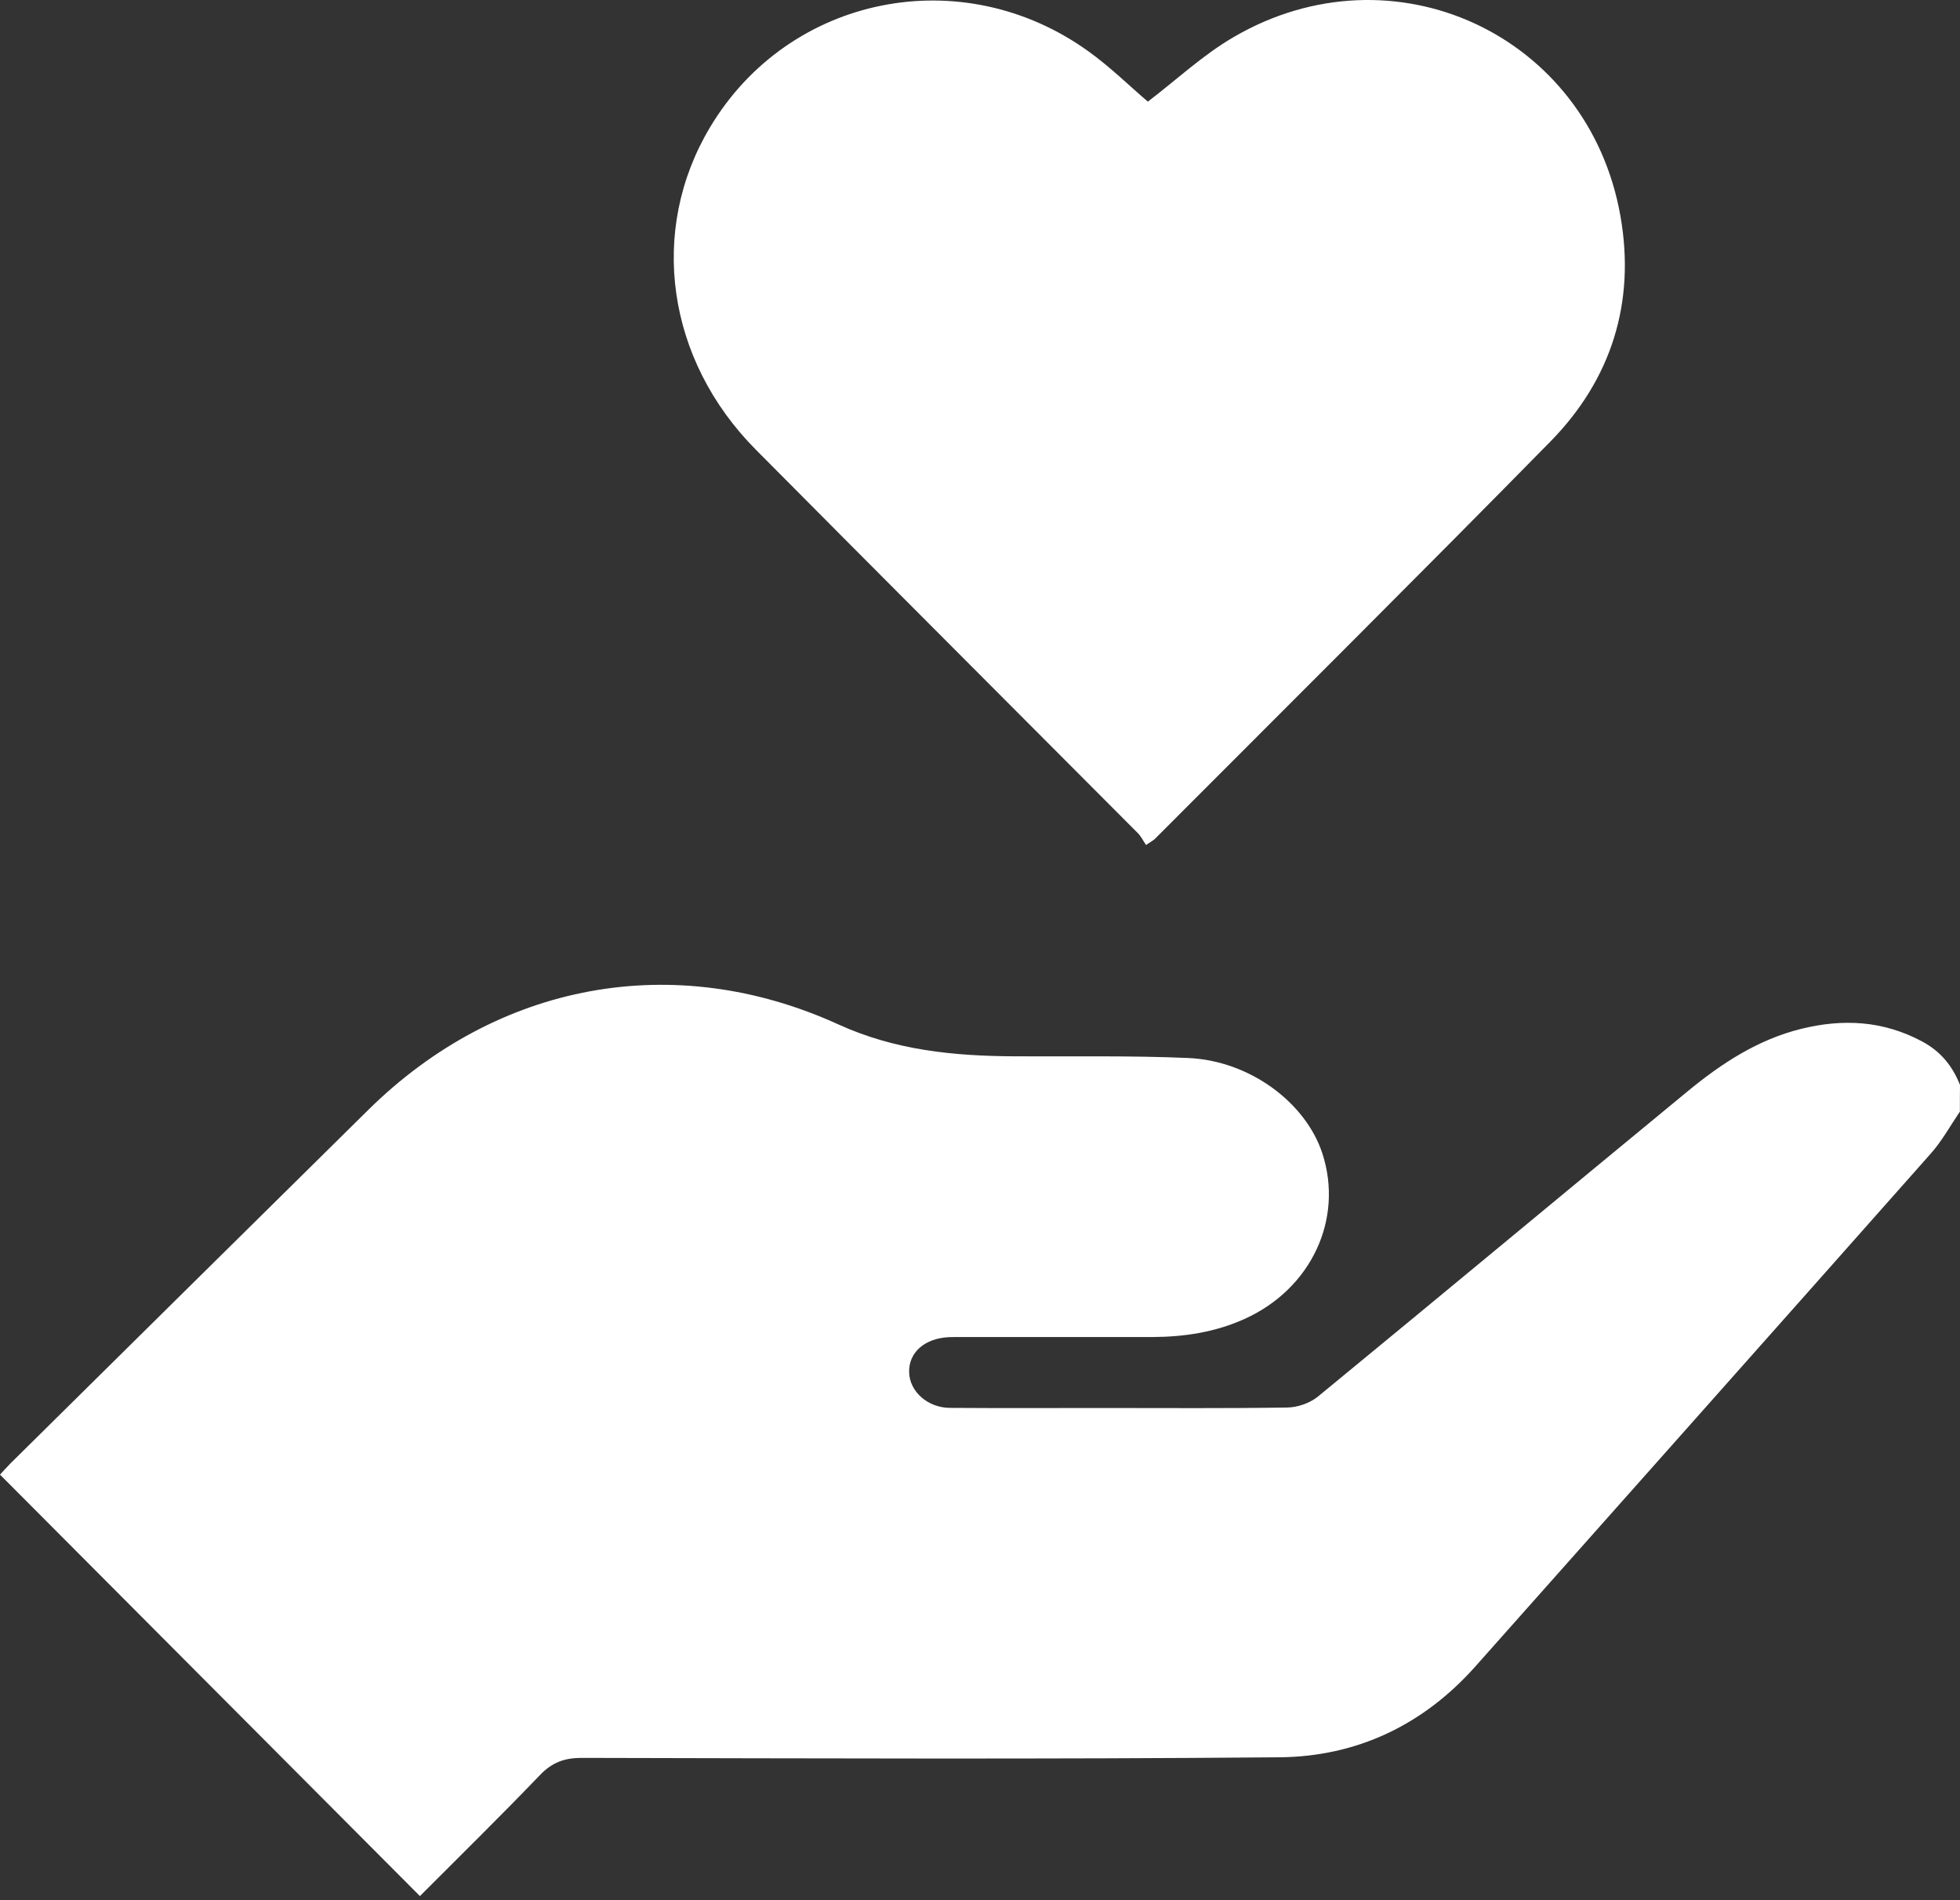
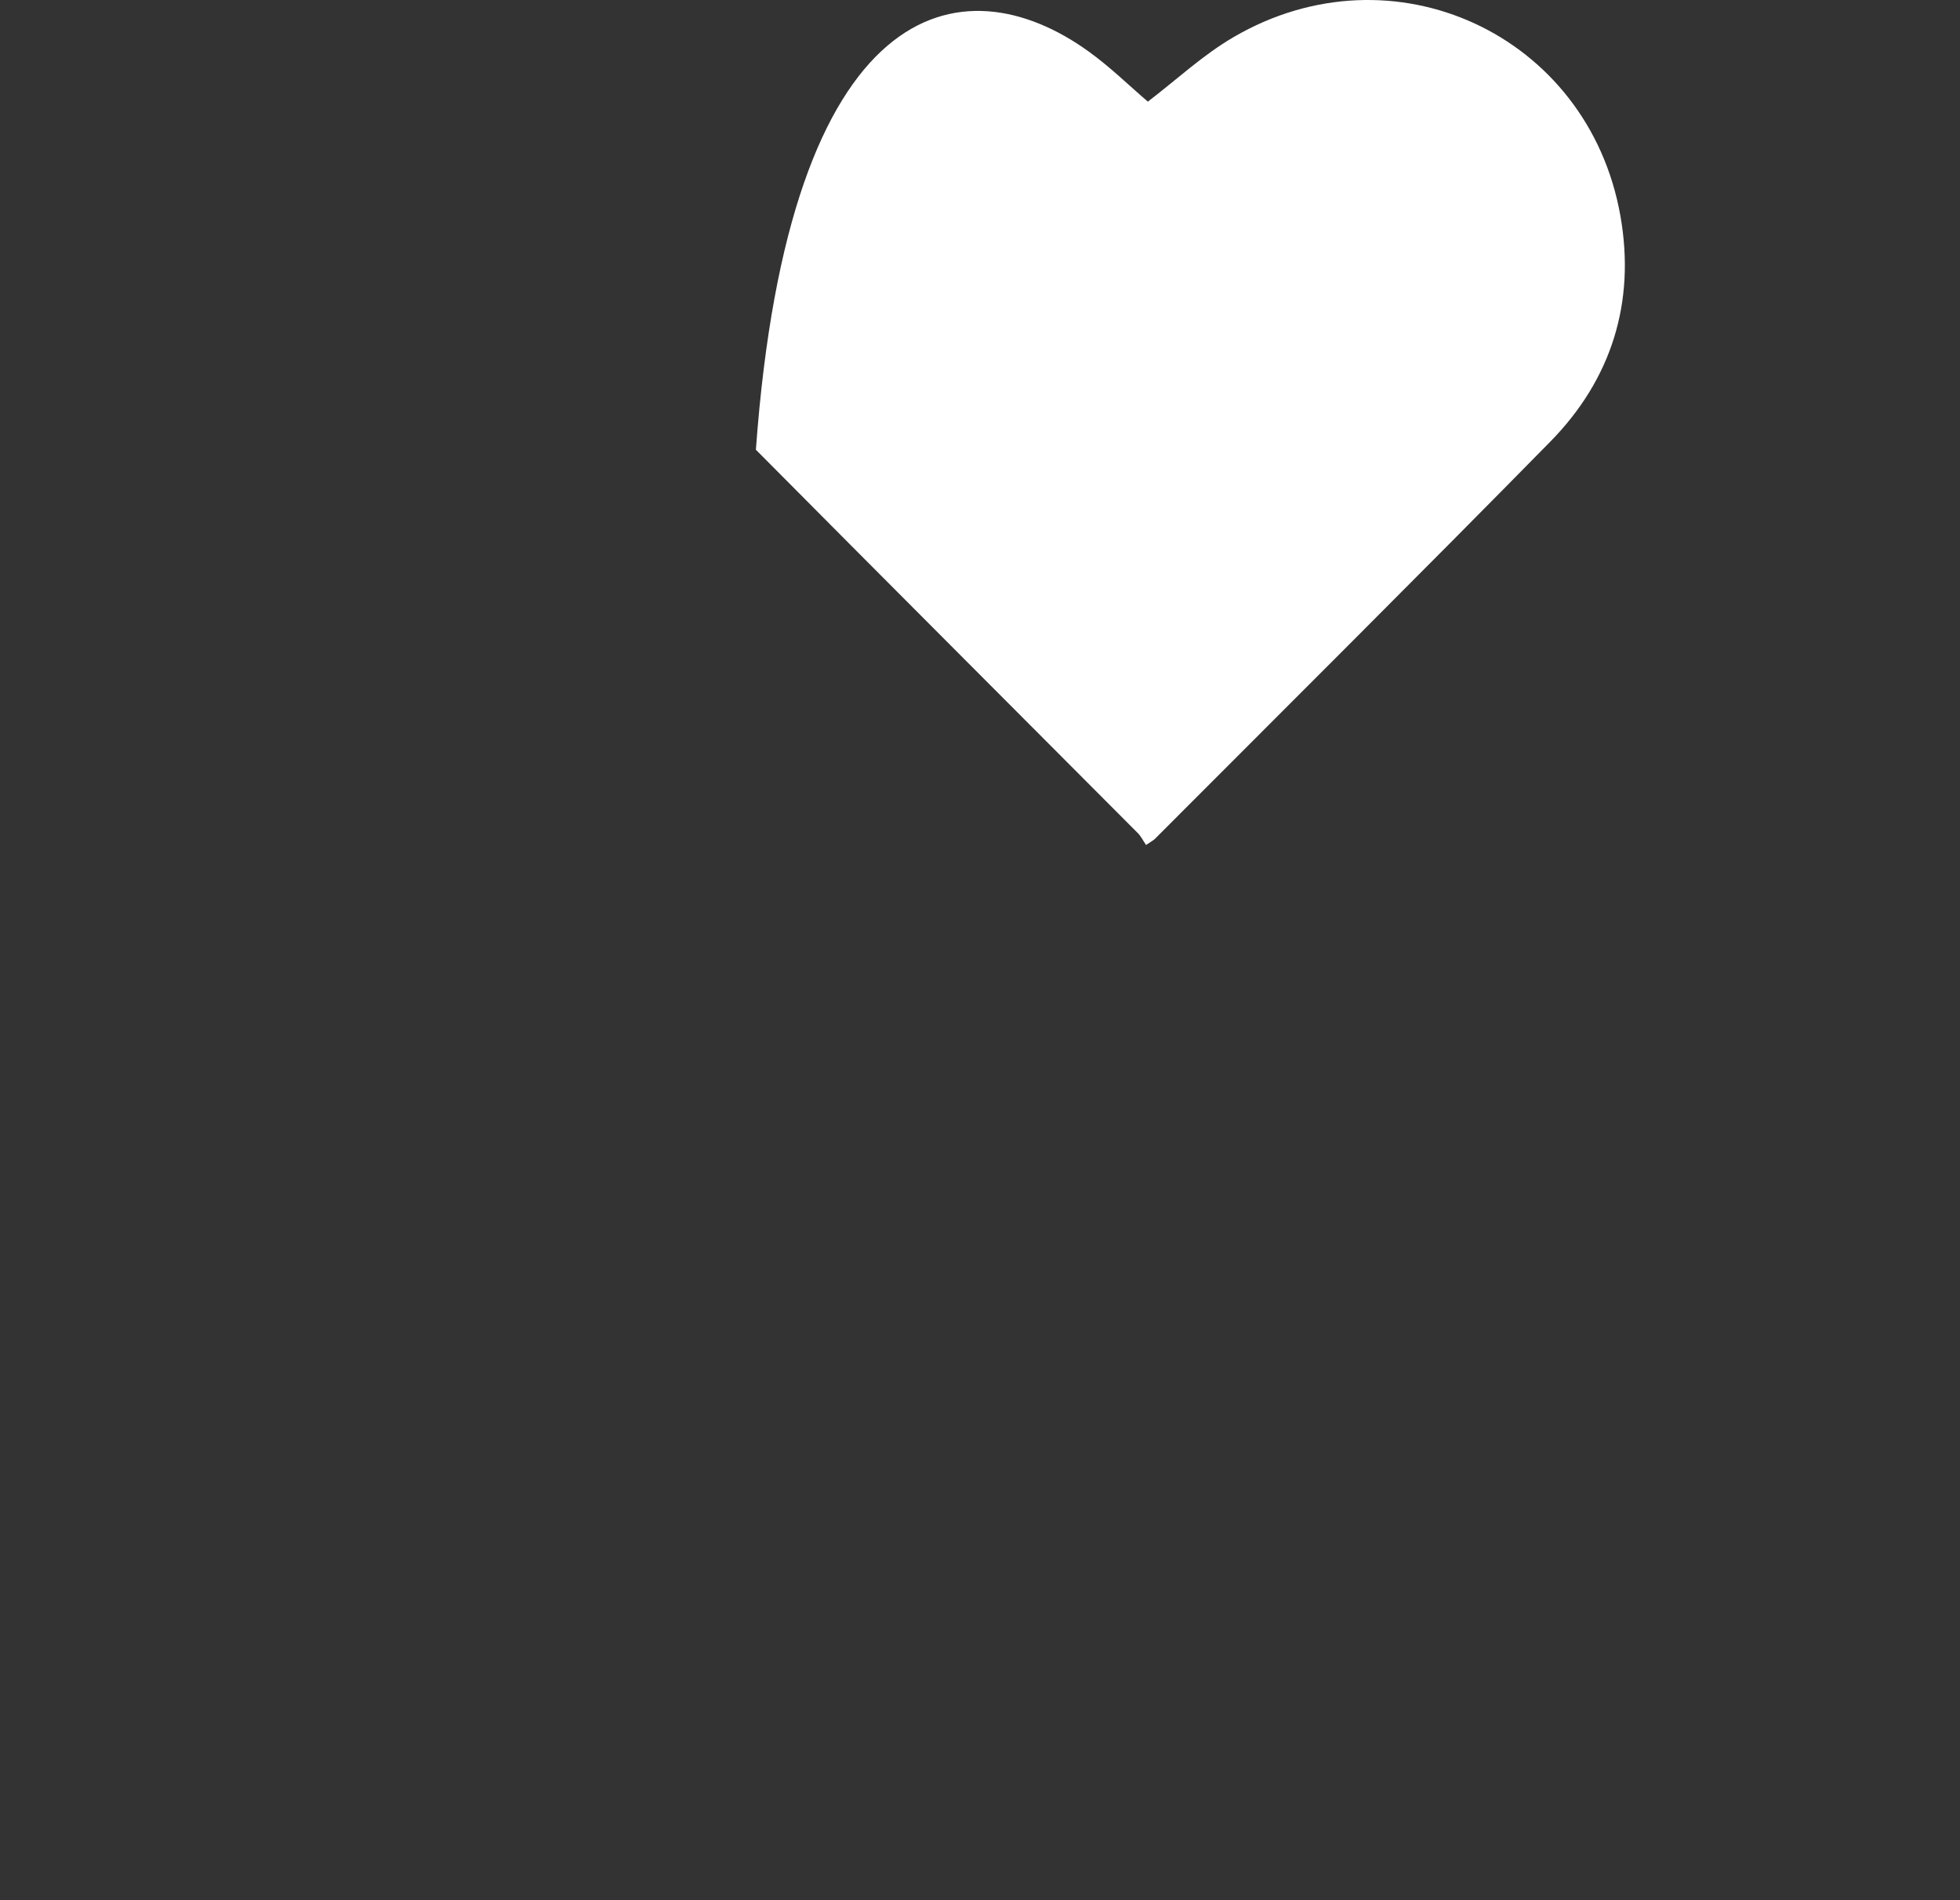
<svg xmlns="http://www.w3.org/2000/svg" width="65" height="63" viewBox="0 0 65 63" fill="none">
  <rect x="0" y="0" width="65" height="63" fill="#333333" stroke="none" />
-   <path d="M64.996 36.858C64.678 37.325 64.403 37.831 64.03 38.25C59.003 43.925 53.965 49.584 48.931 55.251C47.197 57.201 44.994 58.242 42.437 58.266C34.723 58.334 27.005 58.302 19.29 58.286C18.713 58.286 18.308 58.438 17.906 58.856C16.586 60.232 15.222 61.568 13.926 62.868C9.273 58.202 4.653 53.564 0 48.894C0.068 48.822 0.203 48.667 0.35 48.519C4.307 44.611 8.259 40.699 12.22 36.794C16.495 32.583 22.344 31.478 27.804 33.967C29.685 34.824 31.621 35.012 33.621 35.024C35.55 35.036 37.479 34.996 39.403 35.08C41.443 35.167 43.308 36.559 43.857 38.254C44.561 40.435 43.479 42.725 41.296 43.722C40.31 44.172 39.276 44.328 38.206 44.332C36.131 44.332 34.051 44.332 31.975 44.332C31.804 44.332 31.637 44.328 31.466 44.336C30.659 44.376 30.13 44.846 30.15 45.504C30.166 46.135 30.758 46.673 31.498 46.681C33.192 46.693 34.89 46.685 36.584 46.685C38.62 46.685 40.656 46.701 42.688 46.669C43.03 46.665 43.435 46.525 43.702 46.31C47.802 42.944 51.877 39.55 55.973 36.18C57.091 35.259 58.296 34.469 59.731 34.114C61.115 33.772 62.447 33.839 63.739 34.529C64.36 34.86 64.749 35.343 65 35.973C64.996 36.264 64.996 36.563 64.996 36.858Z" fill="white" />
-   <path d="M38.007 28.017C37.908 27.873 37.84 27.73 37.737 27.626C33.514 23.387 29.283 19.159 25.068 14.912C22.101 11.925 21.501 7.646 23.545 4.224C26.161 -0.159 31.904 -1.32 36.103 1.707C36.819 2.222 37.455 2.848 38.067 3.37C39.017 2.645 39.892 1.823 40.906 1.233C46.191 -1.858 52.677 1.137 53.739 7.163C54.243 10.023 53.444 12.579 51.408 14.649C47.066 19.067 42.672 23.434 38.294 27.821C38.246 27.865 38.19 27.893 38.007 28.017Z" fill="white" />
+   <path d="M38.007 28.017C37.908 27.873 37.84 27.73 37.737 27.626C33.514 23.387 29.283 19.159 25.068 14.912C26.161 -0.159 31.904 -1.32 36.103 1.707C36.819 2.222 37.455 2.848 38.067 3.37C39.017 2.645 39.892 1.823 40.906 1.233C46.191 -1.858 52.677 1.137 53.739 7.163C54.243 10.023 53.444 12.579 51.408 14.649C47.066 19.067 42.672 23.434 38.294 27.821C38.246 27.865 38.19 27.893 38.007 28.017Z" fill="white" />
</svg>